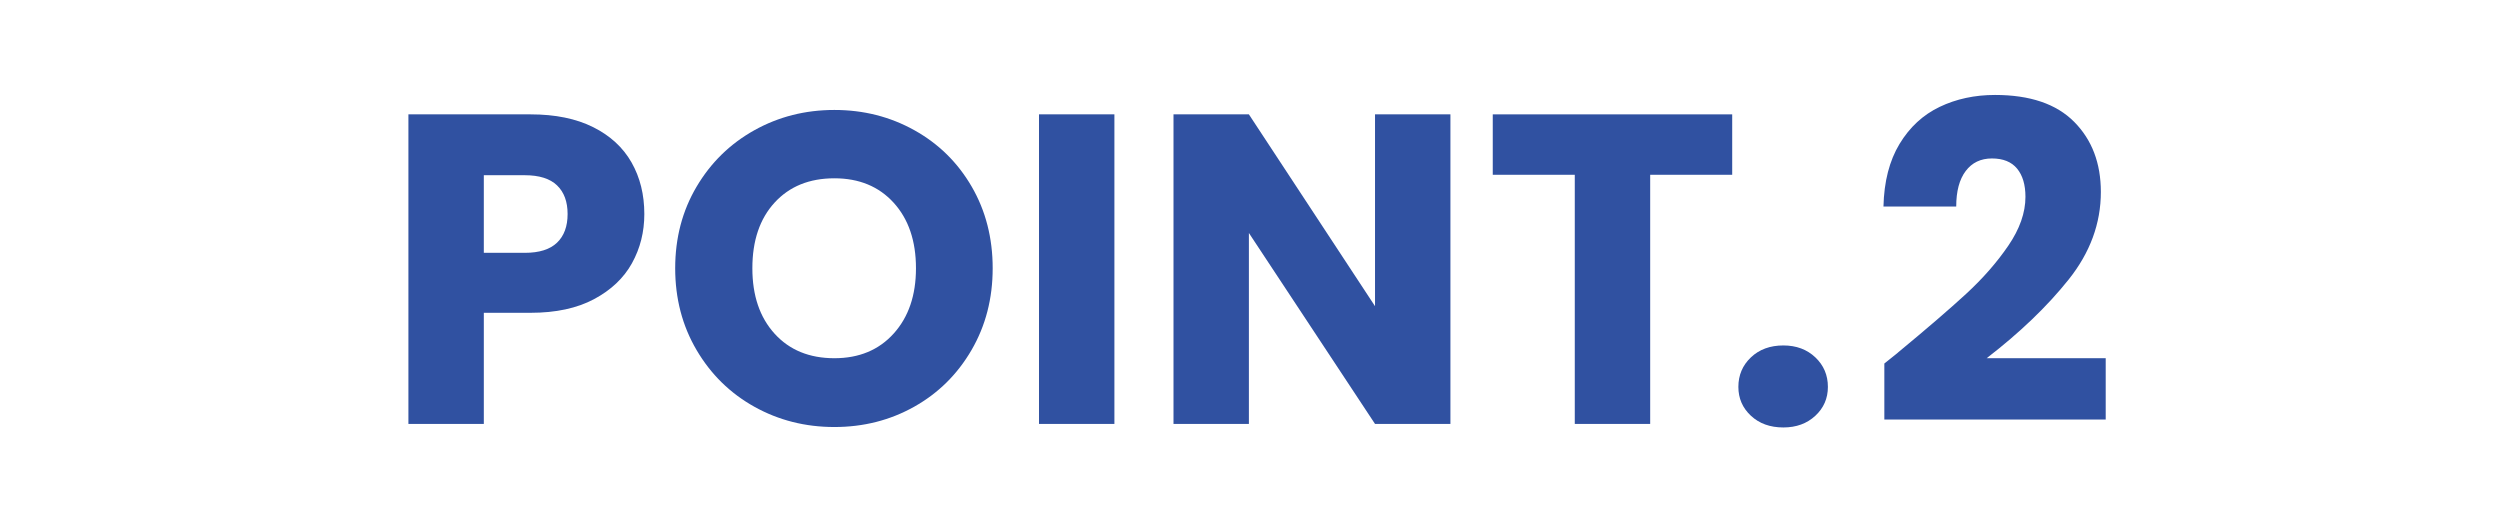
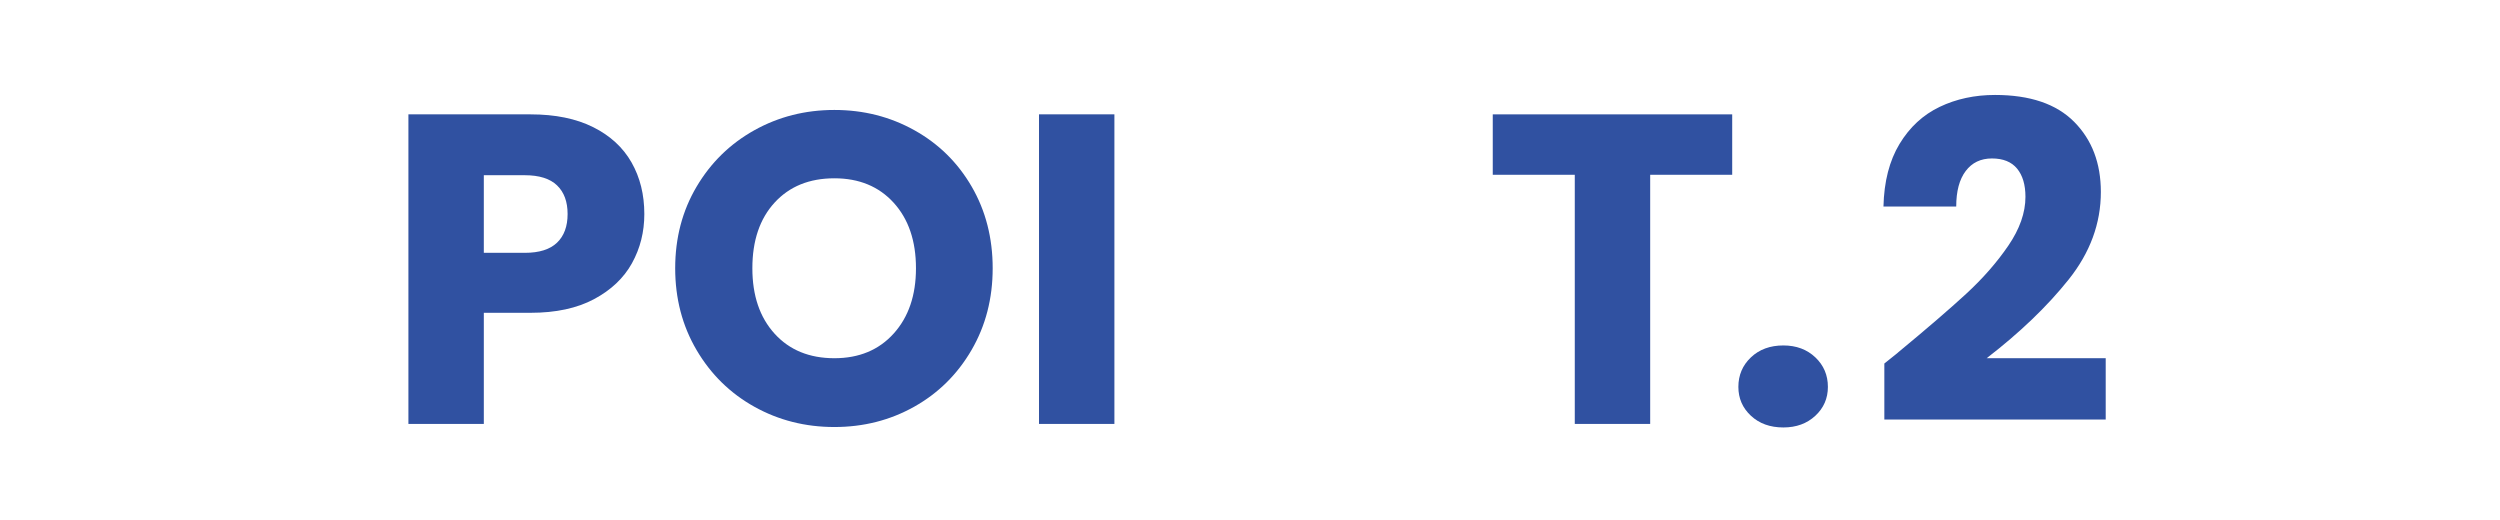
<svg xmlns="http://www.w3.org/2000/svg" id="_レイヤー_1" version="1.1" viewBox="0 0 425.197 88.435">
  <defs>
    <style>
      .st0 {
        fill: none;
      }

      .st1 {
        fill: #3051a1;
      }
    </style>
  </defs>
  <g>
    <path class="st1" d="M107.487,44.764c-1.4,2.525-3.551,4.563-6.45,6.113-2.9,1.55-6.5,2.324-10.8,2.324h-7.95v18.9h-12.825V19.451h20.775c4.2,0,7.75.726,10.65,2.176,2.899,1.45,5.074,3.449,6.525,6,1.45,2.55,2.175,5.475,2.175,8.774,0,3.051-.701,5.839-2.1,8.362ZM94.737,41.276c1.2-1.149,1.8-2.774,1.8-4.875s-.6-3.724-1.8-4.875c-1.2-1.149-3.025-1.725-5.475-1.725h-6.975v13.2h6.975c2.449,0,4.275-.574,5.475-1.726Z" />
    <path class="st1" d="M128.298,69.177c-4.125-2.3-7.4-5.513-9.824-9.638-2.426-4.125-3.639-8.762-3.639-13.912s1.213-9.775,3.639-13.875c2.424-4.1,5.699-7.3,9.824-9.601,4.125-2.299,8.662-3.45,13.613-3.45s9.486,1.151,13.611,3.45c4.125,2.301,7.375,5.501,9.75,9.601s3.562,8.726,3.562,13.875-1.199,9.787-3.6,13.912-5.65,7.338-9.75,9.638-8.625,3.45-13.574,3.45-9.488-1.15-13.613-3.45ZM152,56.726c2.523-2.8,3.787-6.499,3.787-11.1,0-4.65-1.264-8.363-3.787-11.138-2.525-2.775-5.889-4.163-10.088-4.163-4.25,0-7.639,1.376-10.162,4.125-2.525,2.751-3.789,6.477-3.789,11.176,0,4.649,1.264,8.362,3.789,11.137,2.523,2.775,5.912,4.163,10.162,4.163,4.199,0,7.562-1.399,10.088-4.2Z" />
    <path class="st1" d="M189.536,19.451v52.65h-12.824V19.451h12.824Z" />
-     <path class="st1" d="M246.687,72.101h-12.825l-21.451-32.475v32.475h-12.824V19.451h12.824l21.451,32.625V19.451h12.825v52.65Z" />
    <path class="st1" d="M294.611,19.451v10.275h-13.95v42.375h-12.825V29.726h-13.95v-10.275h40.726Z" />
    <path class="st1" d="M297.798,70.714c-1.425-1.324-2.138-2.962-2.138-4.912,0-1.999.713-3.675,2.138-5.025,1.425-1.35,3.263-2.024,5.513-2.024,2.199,0,4.012.675,5.438,2.024,1.425,1.351,2.137,3.026,2.137,5.025,0,1.95-.712,3.588-2.137,4.912-1.426,1.325-3.238,1.987-5.438,1.987-2.25,0-4.088-.662-5.513-1.987Z" />
    <path class="st1" d="M322.811,59.951c4.899-4.05,8.762-7.374,11.588-9.975,2.824-2.6,5.212-5.325,7.162-8.175,1.95-2.851,2.925-5.625,2.925-8.325,0-2.05-.476-3.649-1.425-4.8-.95-1.149-2.375-1.726-4.275-1.726s-3.388.713-4.462,2.138c-1.076,1.425-1.612,3.438-1.612,6.038h-12.375c.1-4.25,1.012-7.801,2.737-10.65,1.725-2.85,3.999-4.95,6.825-6.3,2.824-1.351,5.962-2.025,9.412-2.025,5.949,0,10.437,1.526,13.463,4.575,3.024,3.051,4.537,7.025,4.537,11.925,0,5.351-1.826,10.312-5.475,14.888-3.65,4.575-8.301,9.037-13.95,13.388h20.25v10.425h-37.65v-9.525c1.699-1.35,2.476-1.975,2.325-1.875Z" />
  </g>
  <rect class="st0" width="425.197" height="88.435" />
</svg>